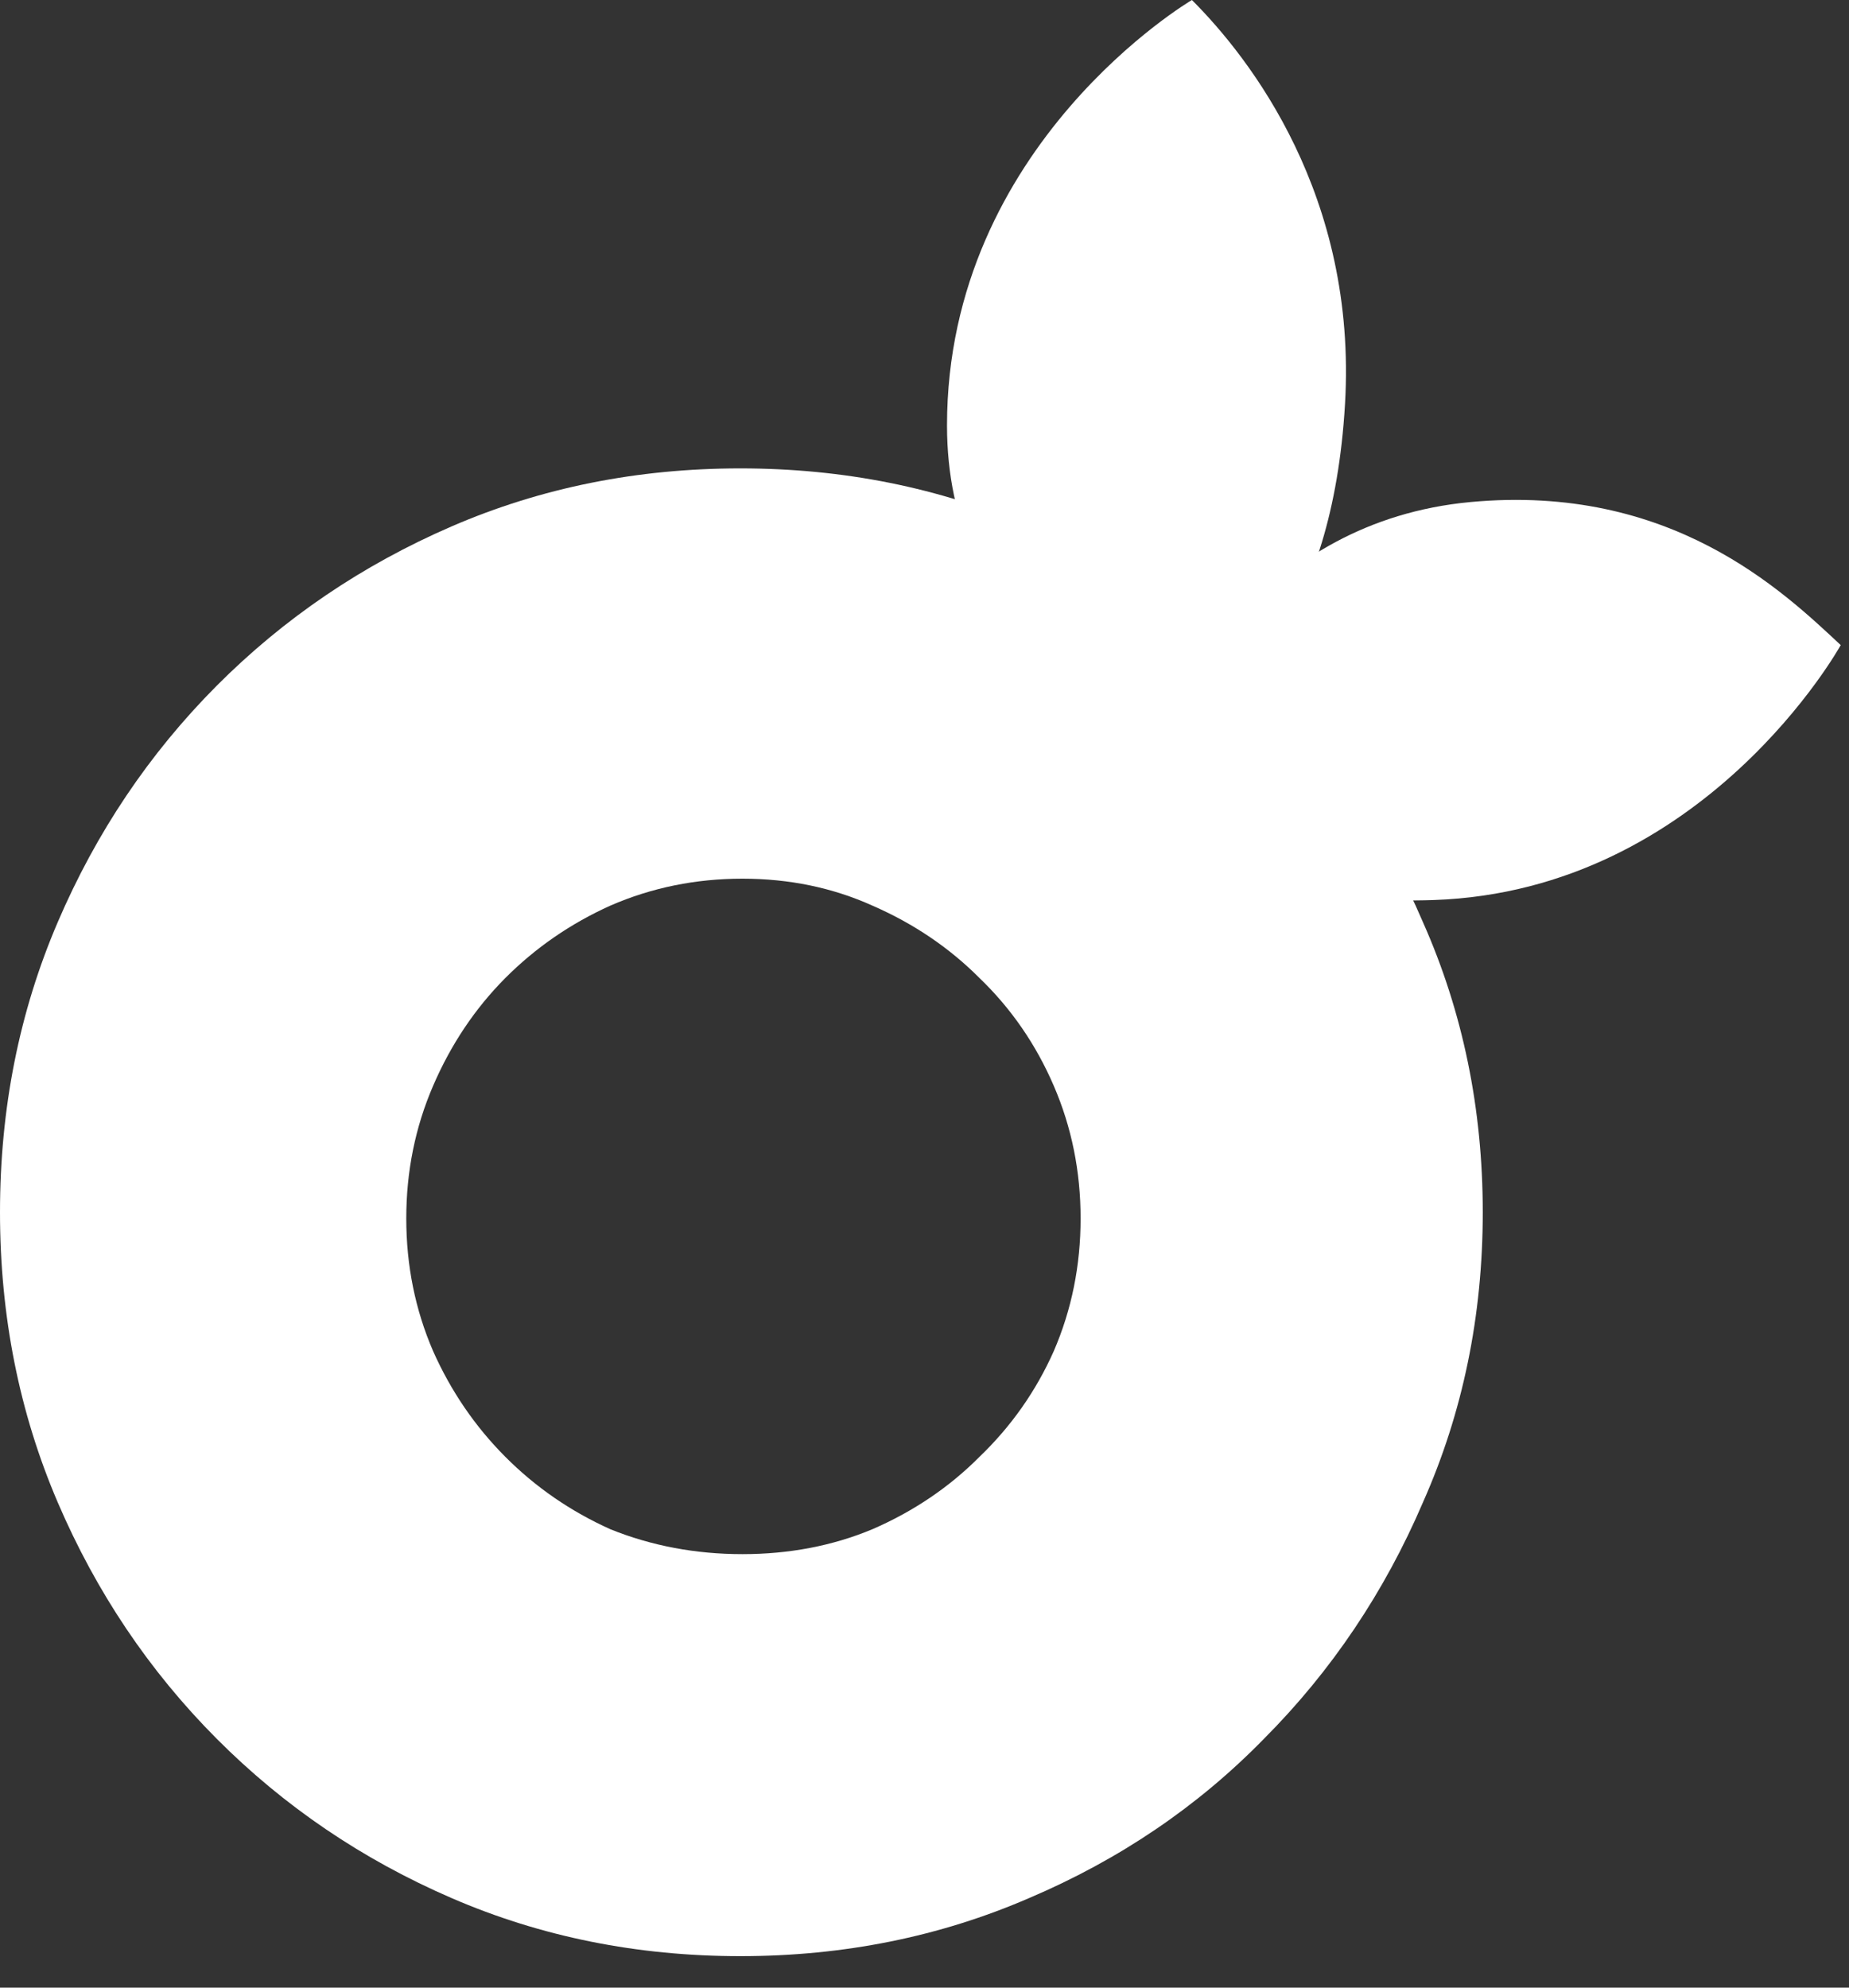
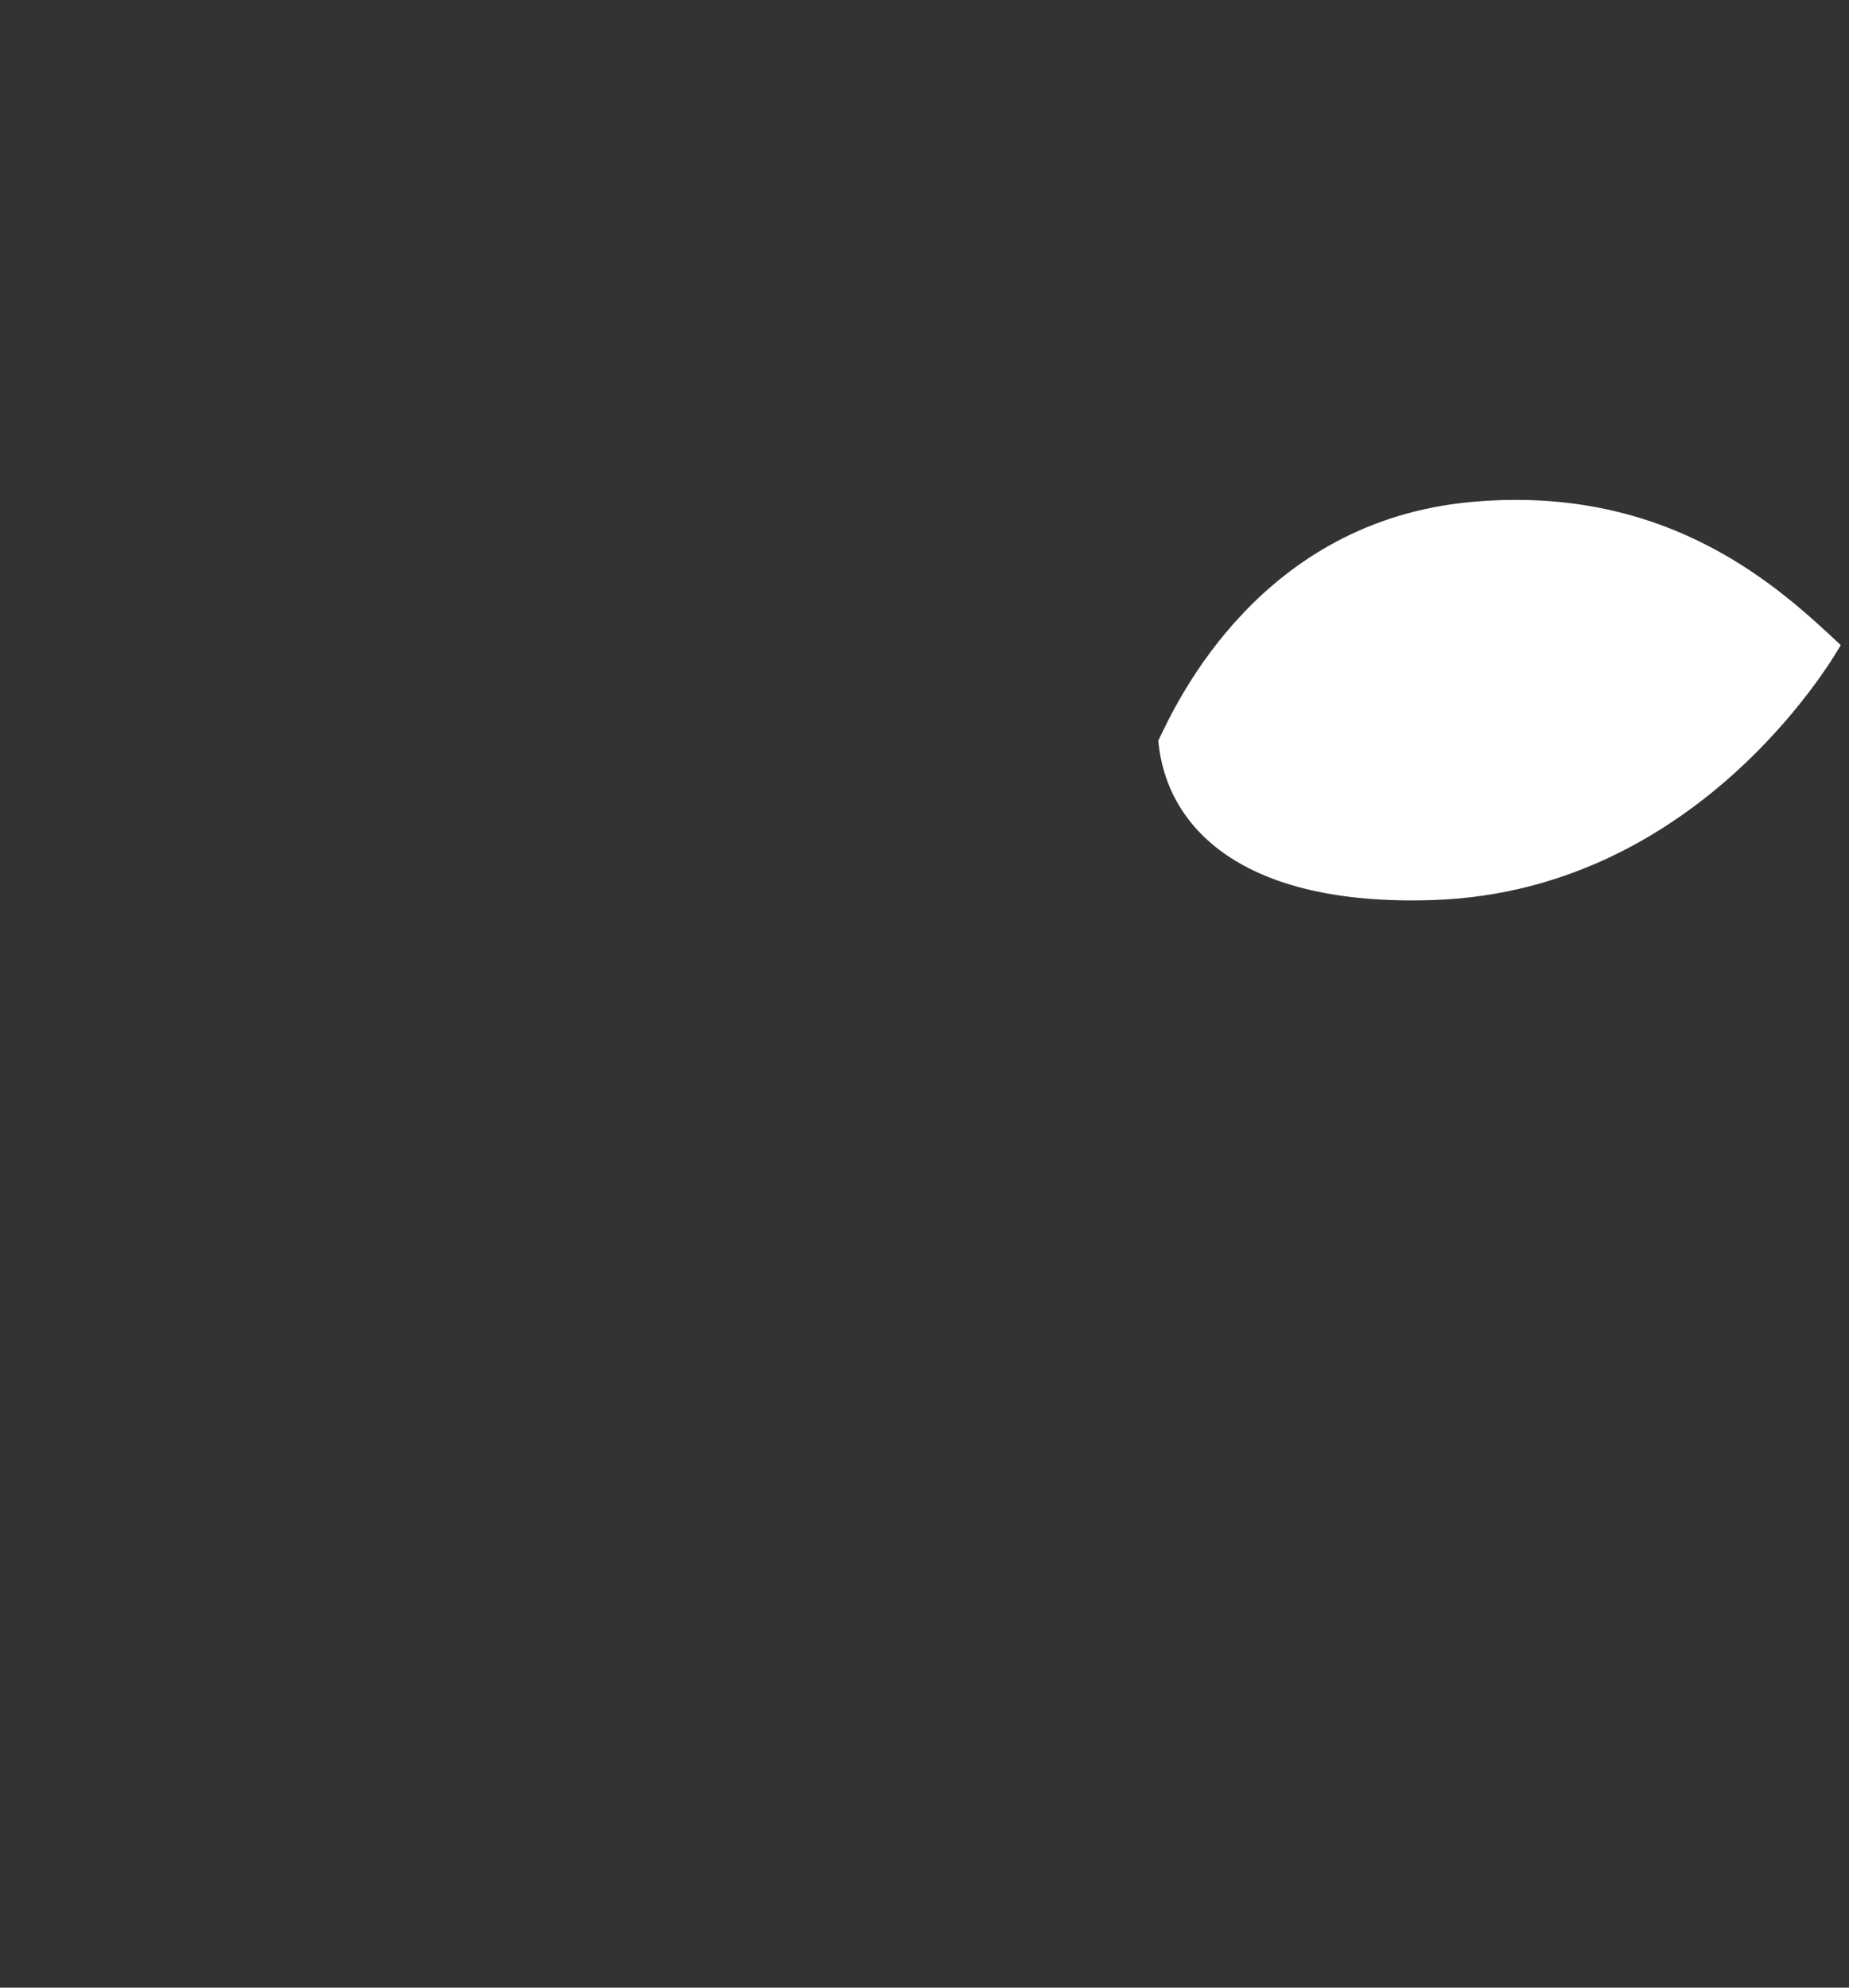
<svg xmlns="http://www.w3.org/2000/svg" width="40" height="43" viewBox="0 0 40 43" fill="none">
  <rect x="0" y="0" width="40" height="43" fill="#333333" stroke="none" />
-   <path d="M0 26.226C0 23.984 0.416 21.892 1.249 19.95C2.082 18.007 3.227 16.304 4.684 14.839C6.142 13.375 7.837 12.225 9.77 11.388C11.704 10.551 13.786 10.133 16.016 10.133C18.247 10.133 20.329 10.551 22.262 11.388C24.225 12.225 25.92 13.375 27.348 14.839C28.805 16.304 29.95 18.007 30.783 19.95C31.646 21.892 32.077 23.984 32.077 26.226C32.077 28.467 31.646 30.559 30.783 32.502C29.95 34.444 28.805 36.148 27.348 37.612C25.92 39.076 24.225 40.227 22.262 41.063C20.329 41.9 18.247 42.319 16.016 42.319C13.786 42.319 11.704 41.9 9.77 41.063C7.837 40.227 6.142 39.076 4.684 37.612C3.227 36.148 2.082 34.444 1.249 32.502C0.416 30.559 0 28.467 0 26.226ZM8.789 26.36C8.789 27.376 8.982 28.333 9.369 29.229C9.755 30.096 10.276 30.858 10.93 31.515C11.585 32.173 12.343 32.696 13.206 33.084C14.098 33.443 15.05 33.622 16.061 33.622C17.072 33.622 18.009 33.443 18.871 33.084C19.764 32.696 20.537 32.173 21.191 31.515C21.875 30.858 22.411 30.096 22.797 29.229C23.184 28.333 23.377 27.376 23.377 26.36C23.377 25.344 23.184 24.388 22.797 23.491C22.411 22.595 21.875 21.818 21.191 21.16C20.537 20.503 19.764 19.98 18.871 19.591C18.009 19.203 17.072 19.009 16.061 19.009C15.05 19.009 14.098 19.203 13.206 19.591C12.343 19.98 11.585 20.503 10.93 21.16C10.276 21.818 9.755 22.595 9.369 23.491C8.982 24.388 8.789 25.344 8.789 26.36Z" fill="white" />
  <path d="M31.812 10.861C36.143 10.457 38.567 12.785 39.821 13.956C39.821 13.956 36.888 19.269 31.017 19.471C26.828 19.615 25.227 17.874 25.057 16.027L25.059 16.022C25.48 15.126 27.284 11.284 31.812 10.861Z" fill="white" />
-   <path d="M29.097 8.742C29.362 4.238 27.044 1.258 25.785 0C25.785 0 20.487 3.113 20.487 9.205C20.487 13.553 23.931 15.387 25.852 15.497C26.757 15.033 28.819 13.459 29.097 8.742Z" fill="white" />
</svg>